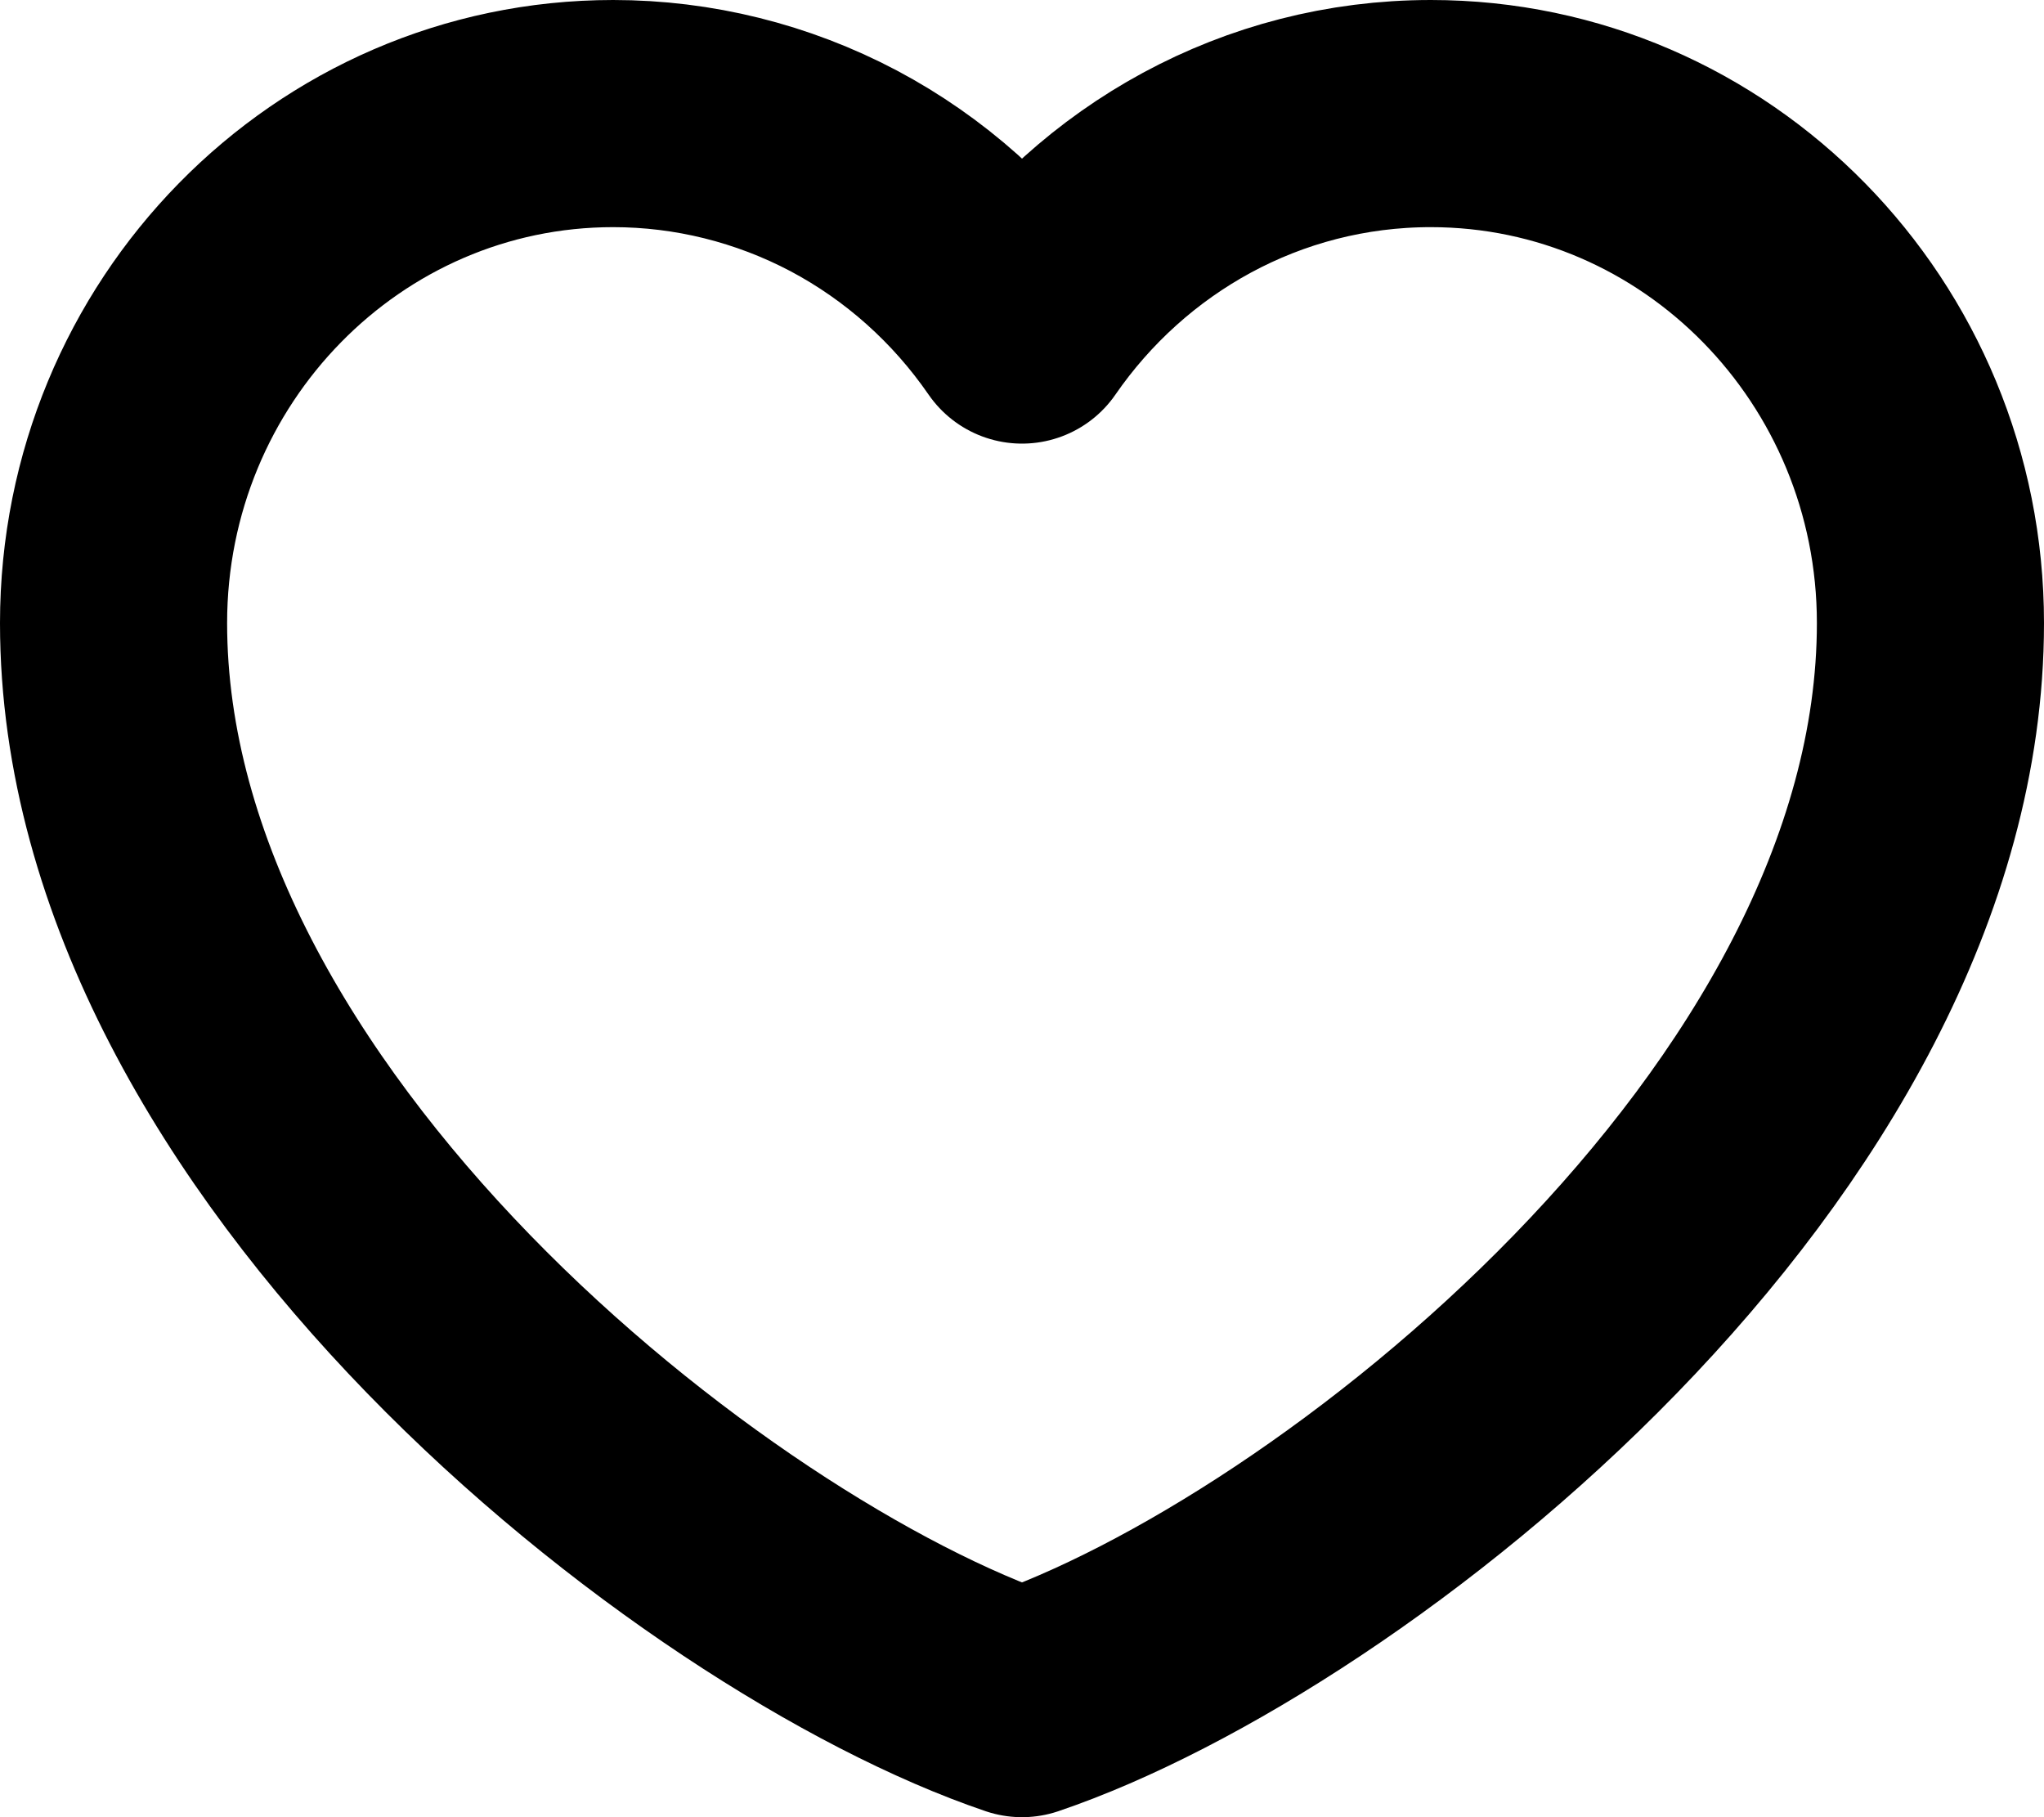
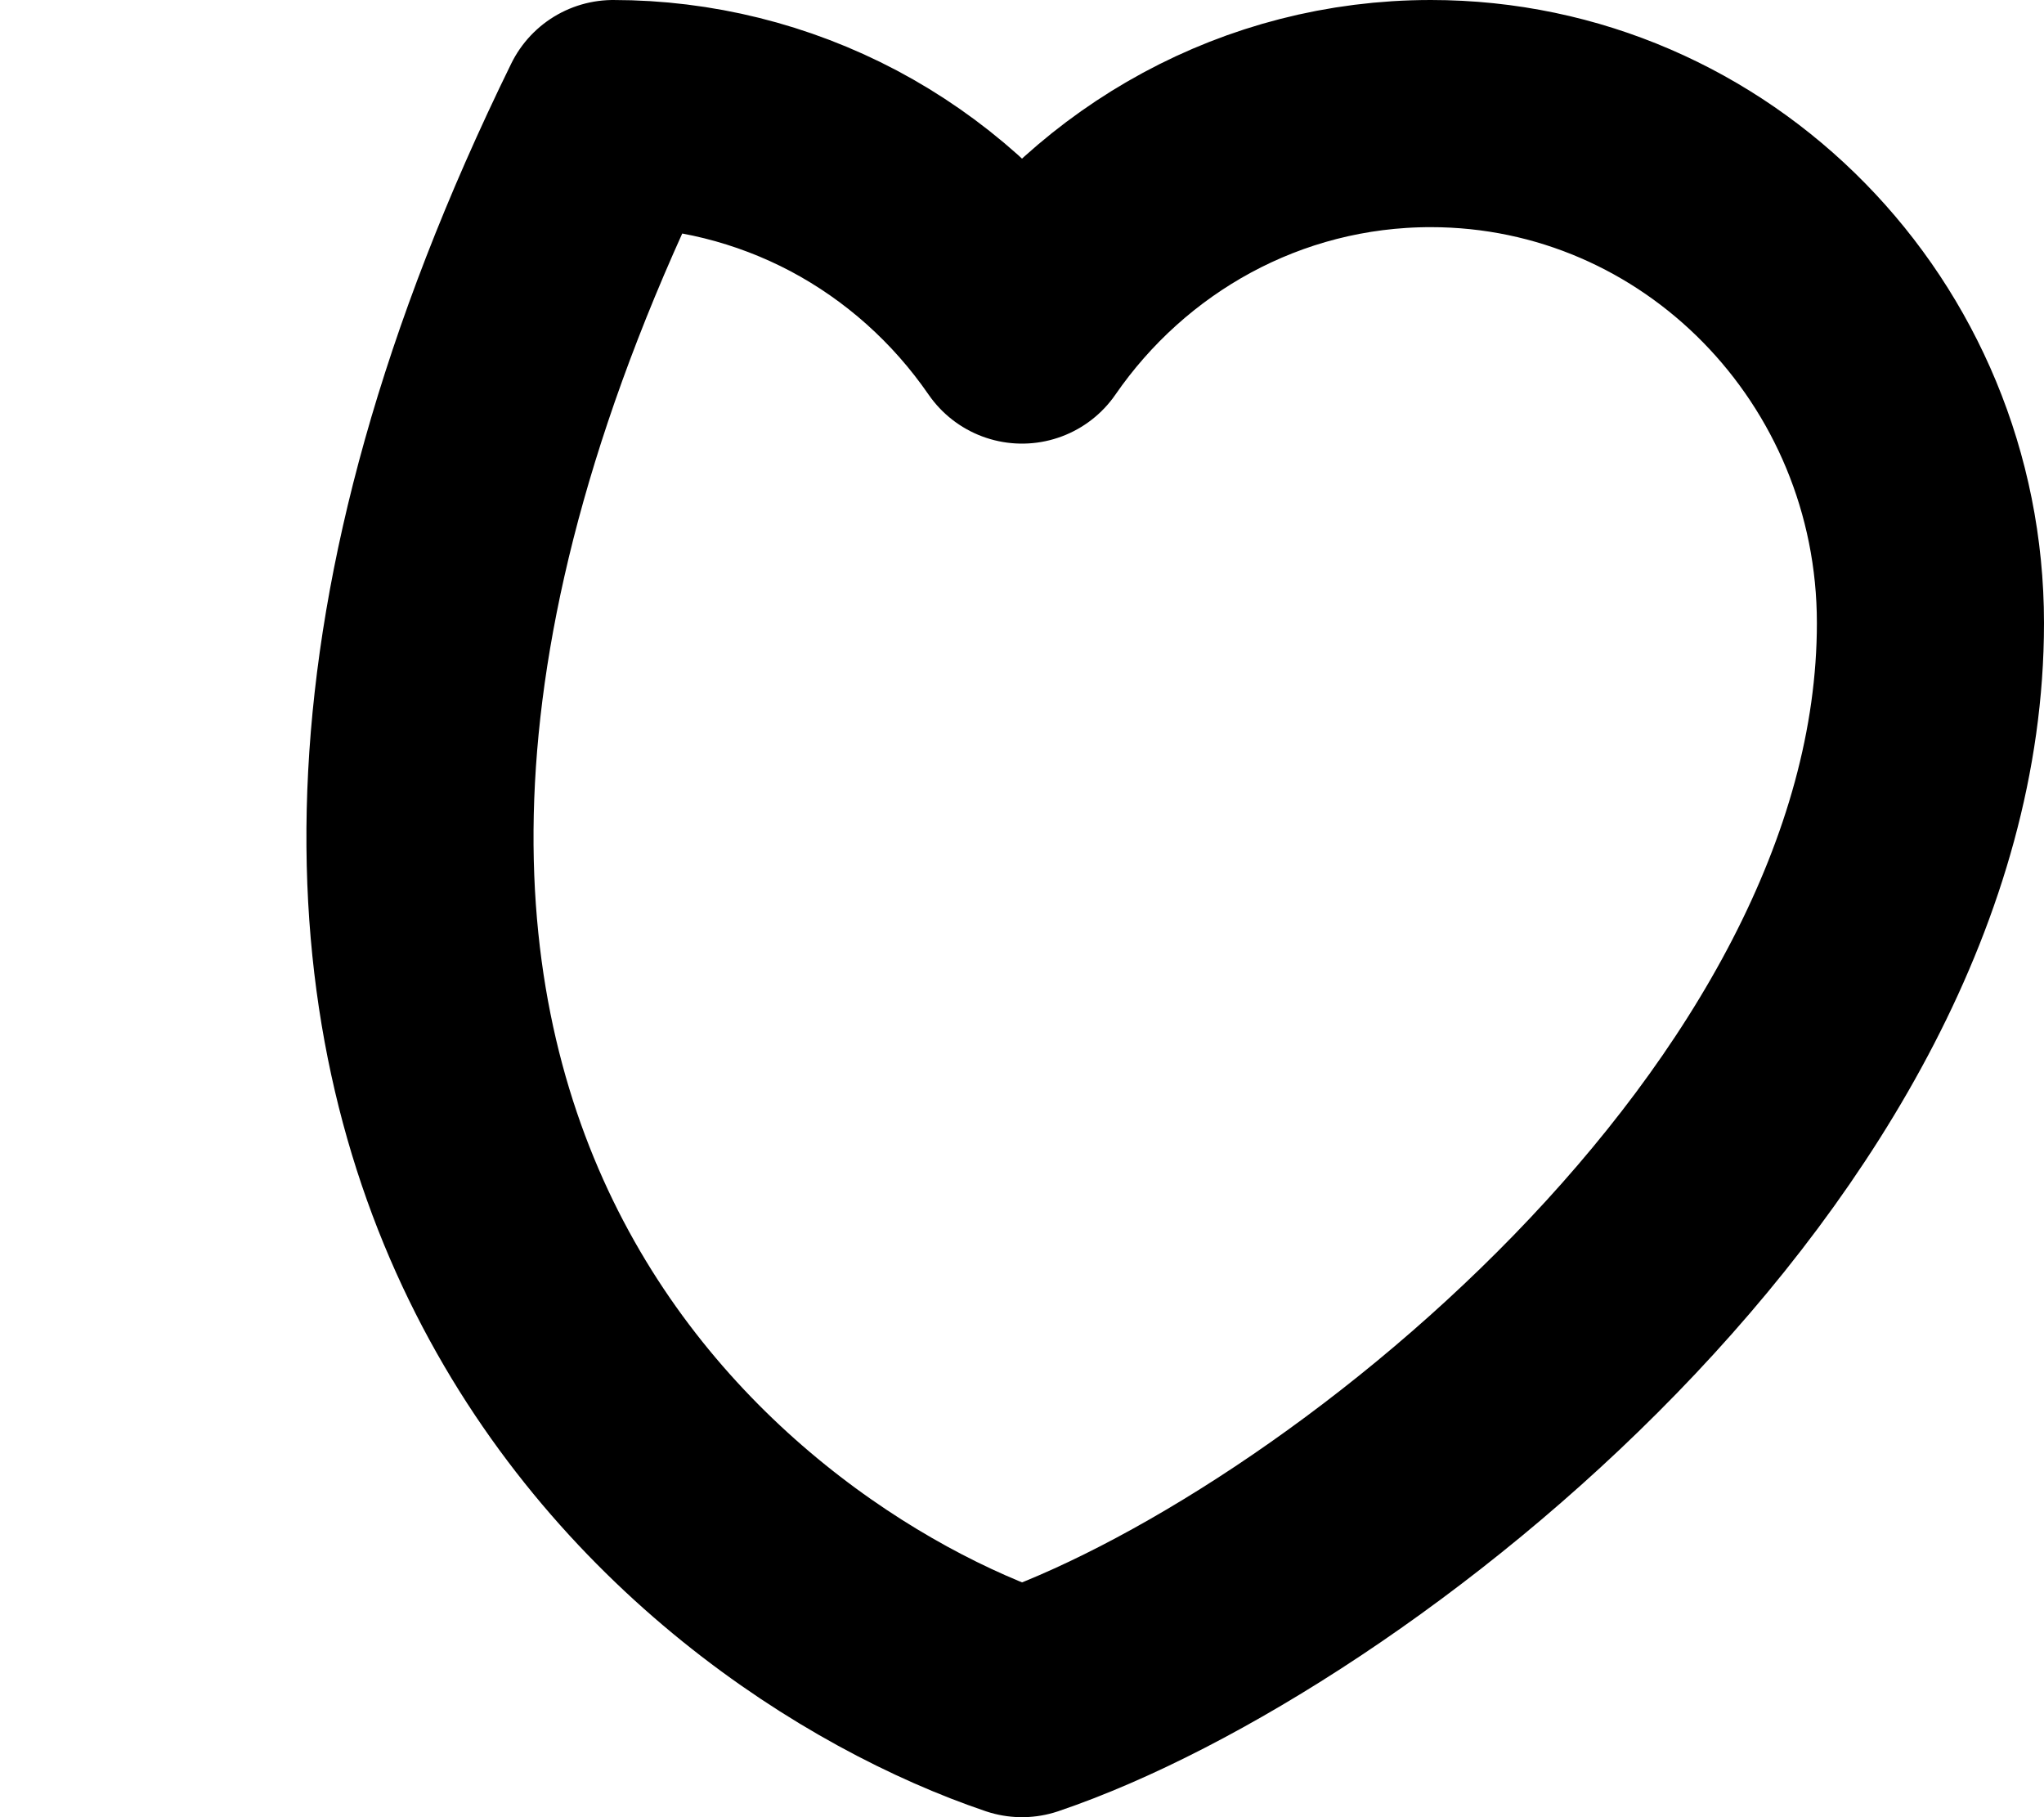
<svg xmlns="http://www.w3.org/2000/svg" width="18" height="16" viewBox="0 0 18 16" fill="none">
-   <path d="M5.4 1C2.97 1 1 3.009 1 5.486C1 9.973 6.2 14.051 9 15C11.8 14.051 17 9.973 17 5.486C17 3.009 15.03 1 12.6 1C11.112 1 9.796 1.753 9 2.906C8.594 2.317 8.055 1.836 7.429 1.504C6.802 1.173 6.106 1 5.4 1Z" stroke="black" stroke-width="2" stroke-linecap="round" stroke-linejoin="round" />
+   <path d="M5.4 1C1 9.973 6.2 14.051 9 15C11.8 14.051 17 9.973 17 5.486C17 3.009 15.03 1 12.6 1C11.112 1 9.796 1.753 9 2.906C8.594 2.317 8.055 1.836 7.429 1.504C6.802 1.173 6.106 1 5.4 1Z" stroke="black" stroke-width="2" stroke-linecap="round" stroke-linejoin="round" />
</svg>